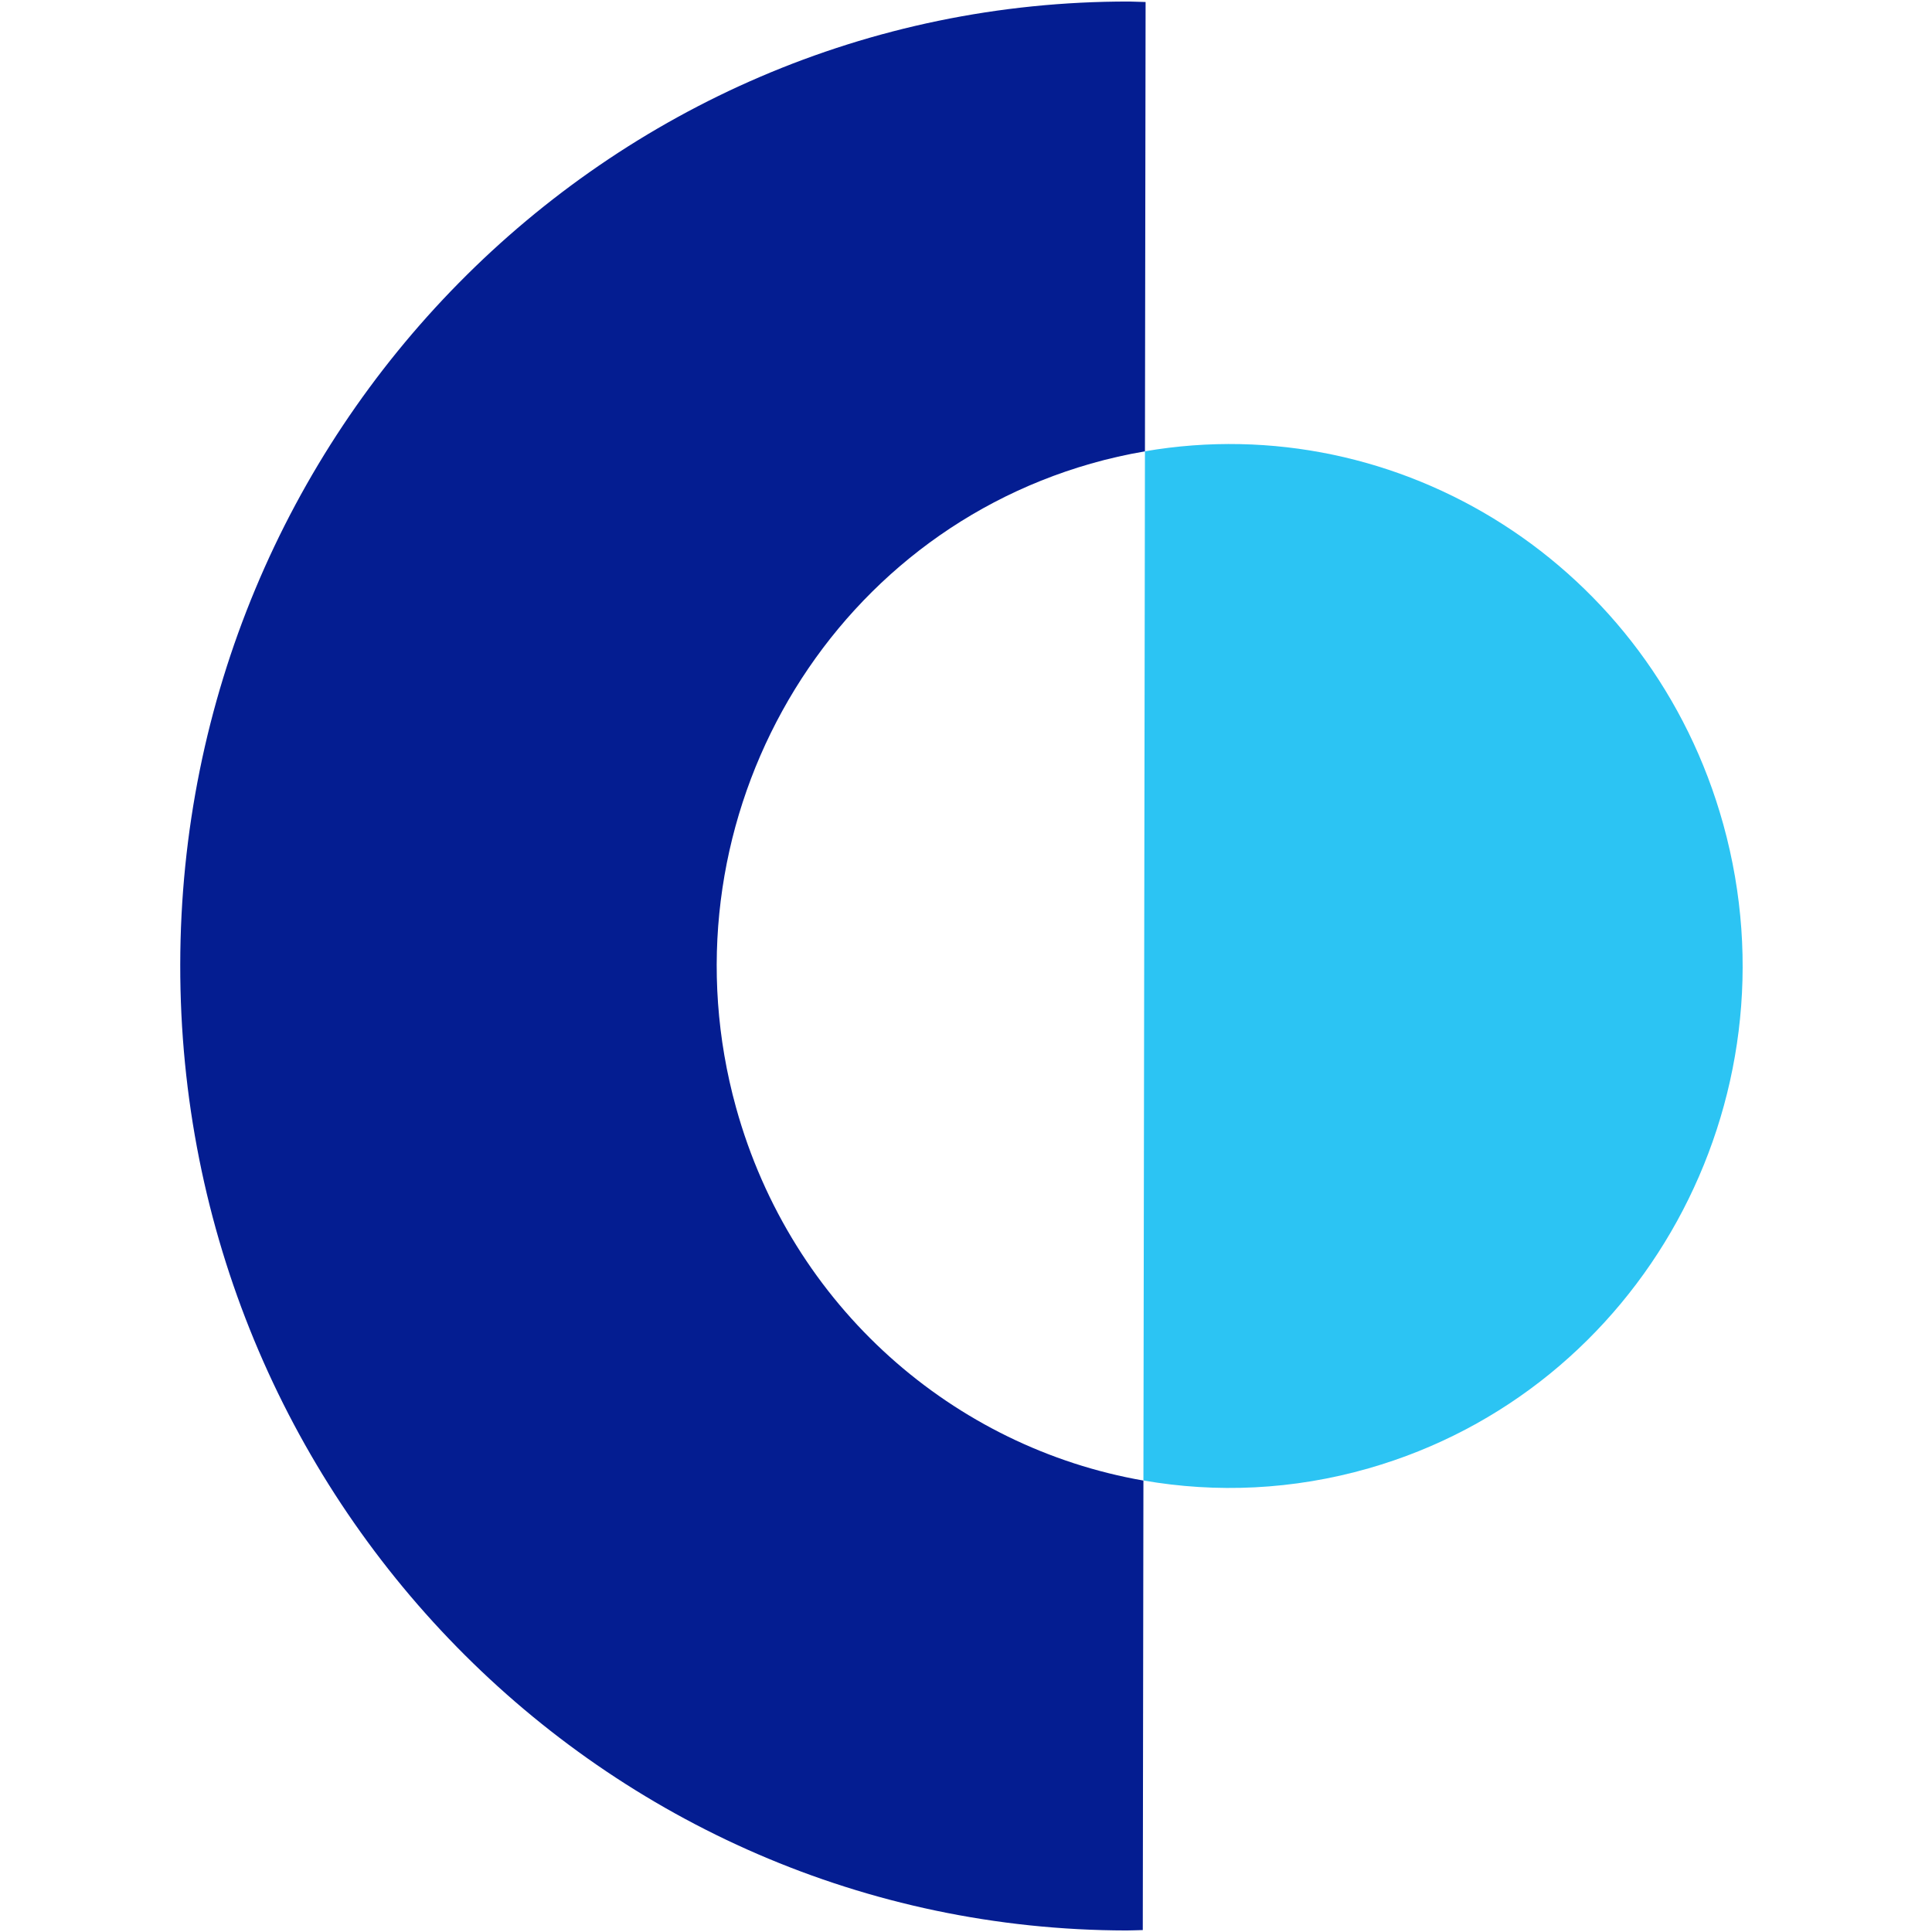
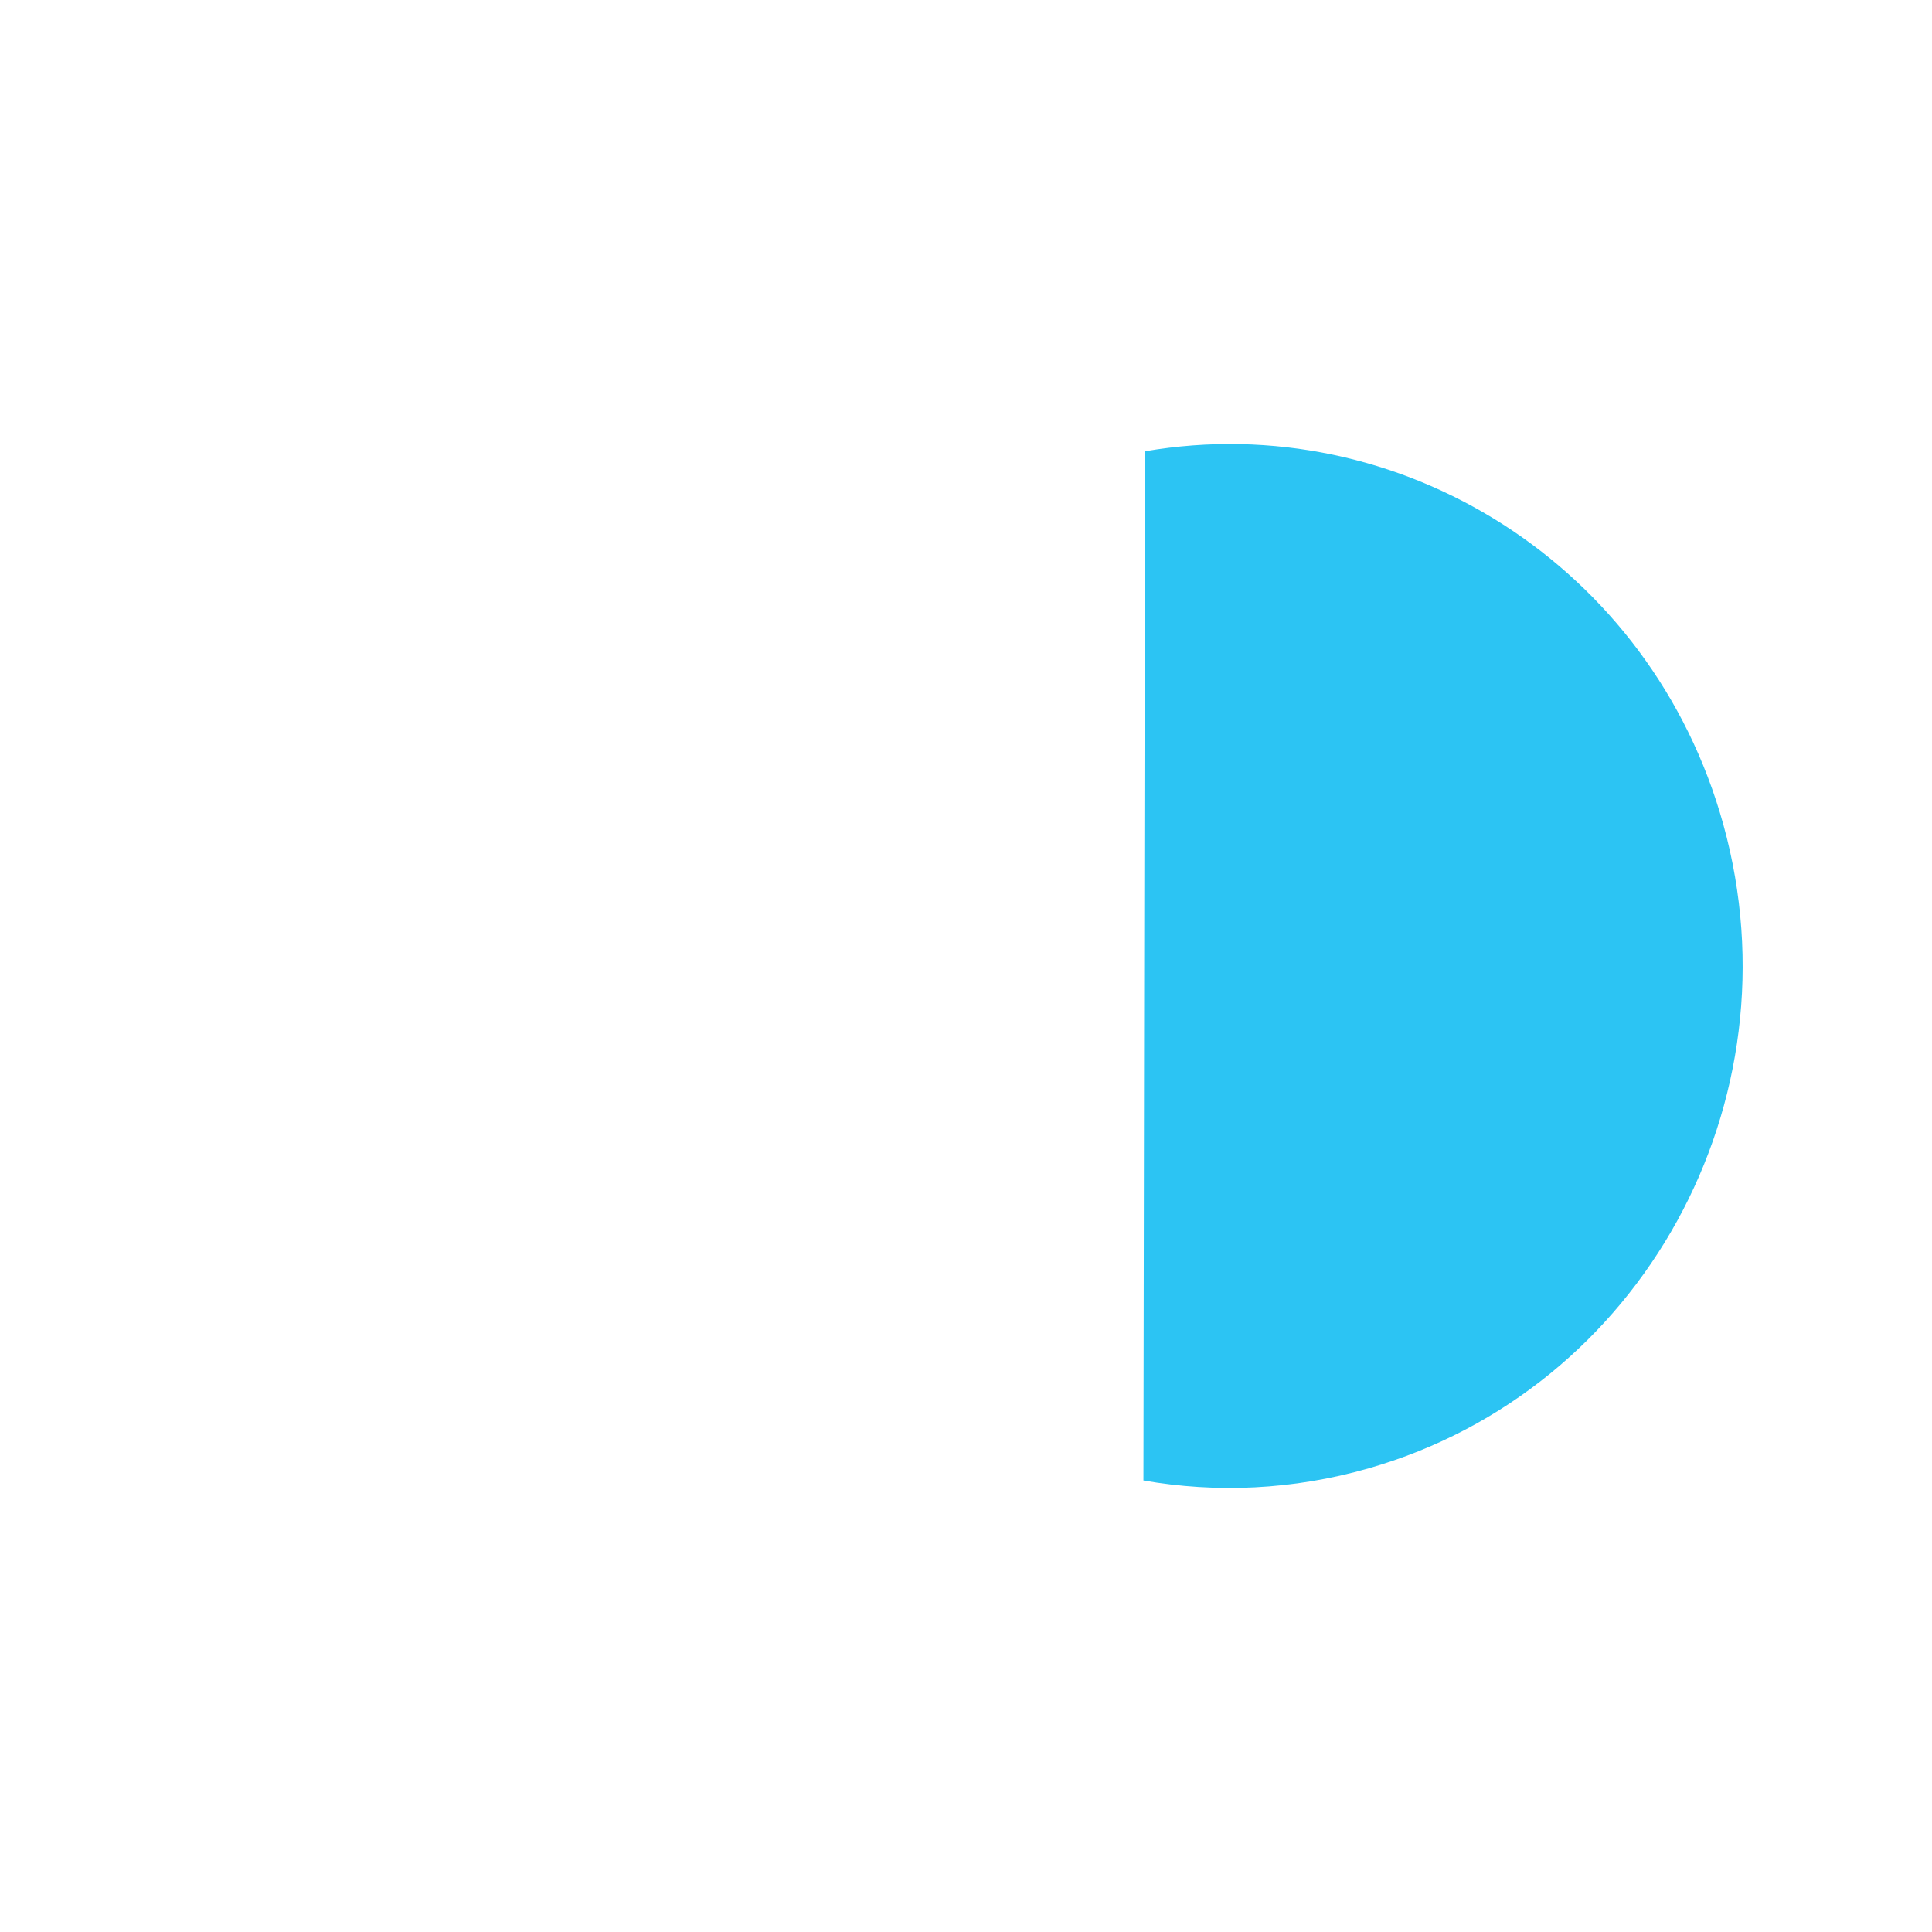
<svg xmlns="http://www.w3.org/2000/svg" id="Layer_1" data-name="Layer 1" viewBox="0 0 240 240">
  <defs>
    <style>
      .cls-1 {
        fill: #2cc4f3;
      }

      .cls-2 {
        fill: #041d91;
      }
    </style>
  </defs>
-   <path class="cls-2" d="M141.96,239.76l.08-55.84c-23.47-4.09-43.72-21.47-50.61-46.35-9.53-34.46,10.19-70.27,44.06-79.97,2.24-.64,4.49-1.15,6.74-1.53l.08-55.82c-.68-.01-1.34-.05-2.02-.06C75.27.09,22.48,53.65,22.39,119.82c-.1,66.17,52.53,119.89,117.55,119.99.68,0,1.35-.04,2.02-.05Z" />
  <path class="cls-1" d="M170.02,182.4c33.87-9.7,53.59-45.51,44.06-79.97-8.9-32.18-40.17-51.81-71.85-46.37l-.19,127.85c9.04,1.58,18.56,1.19,27.98-1.51Z" />
</svg>